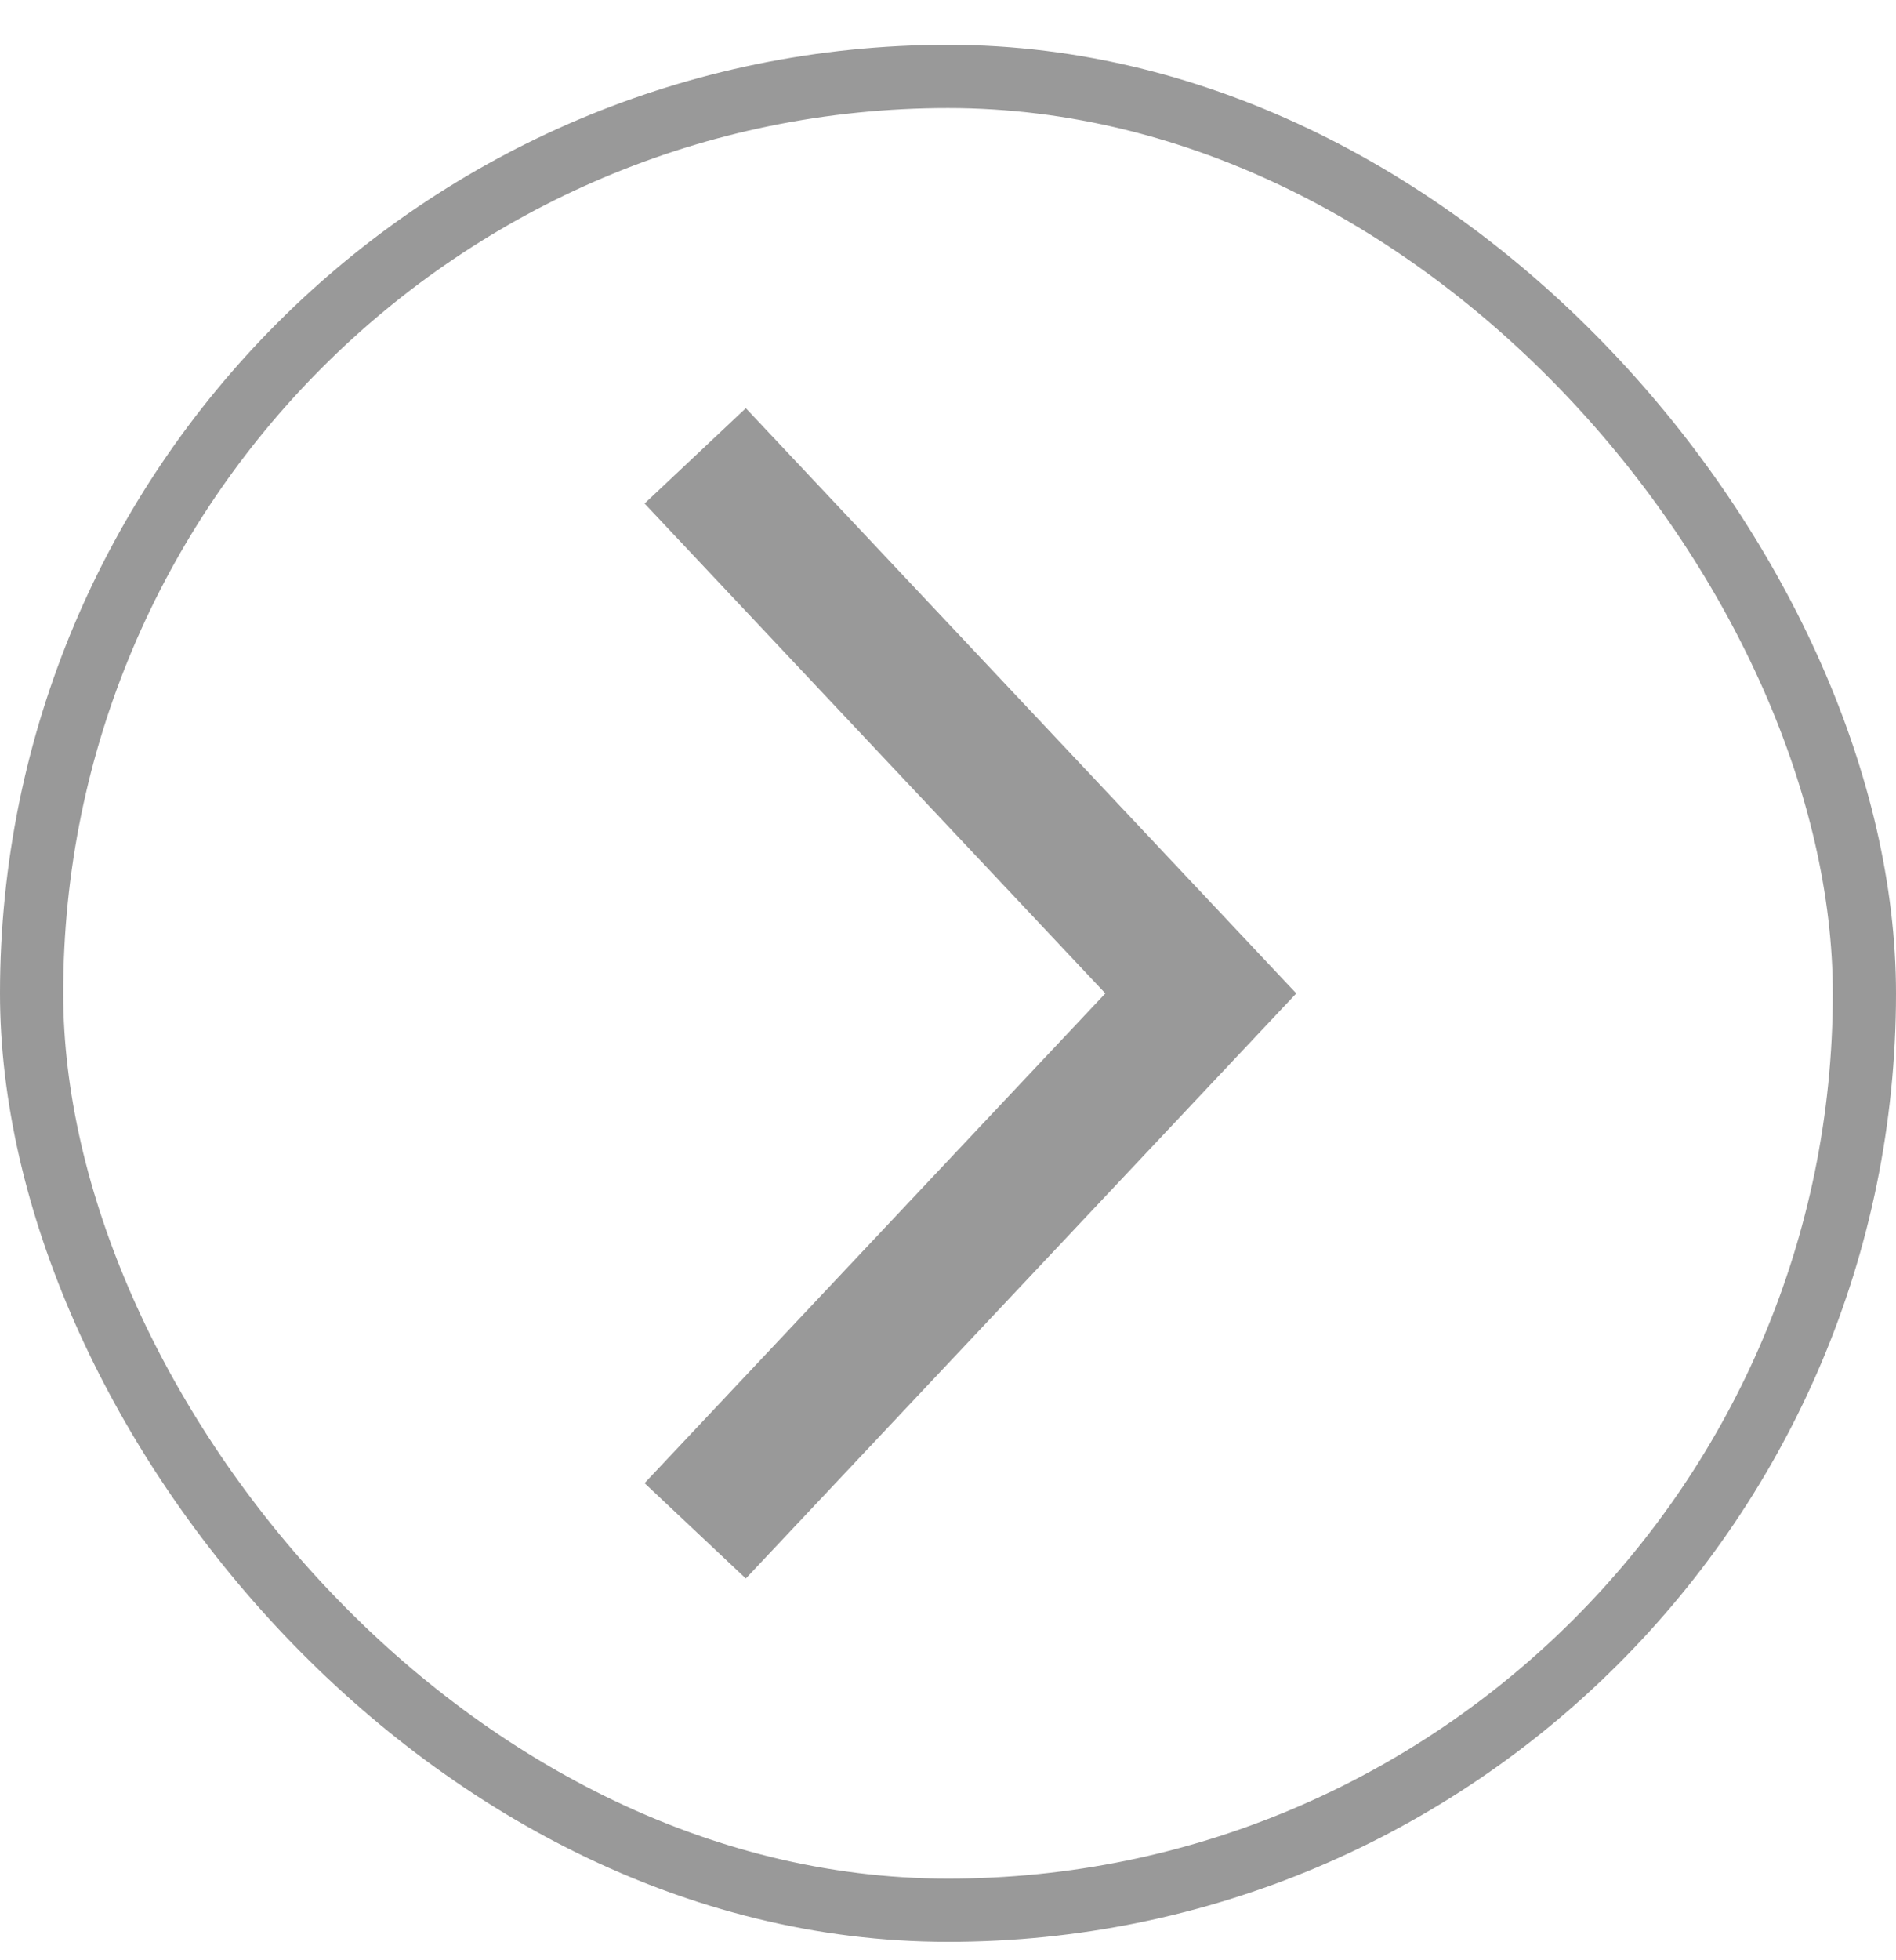
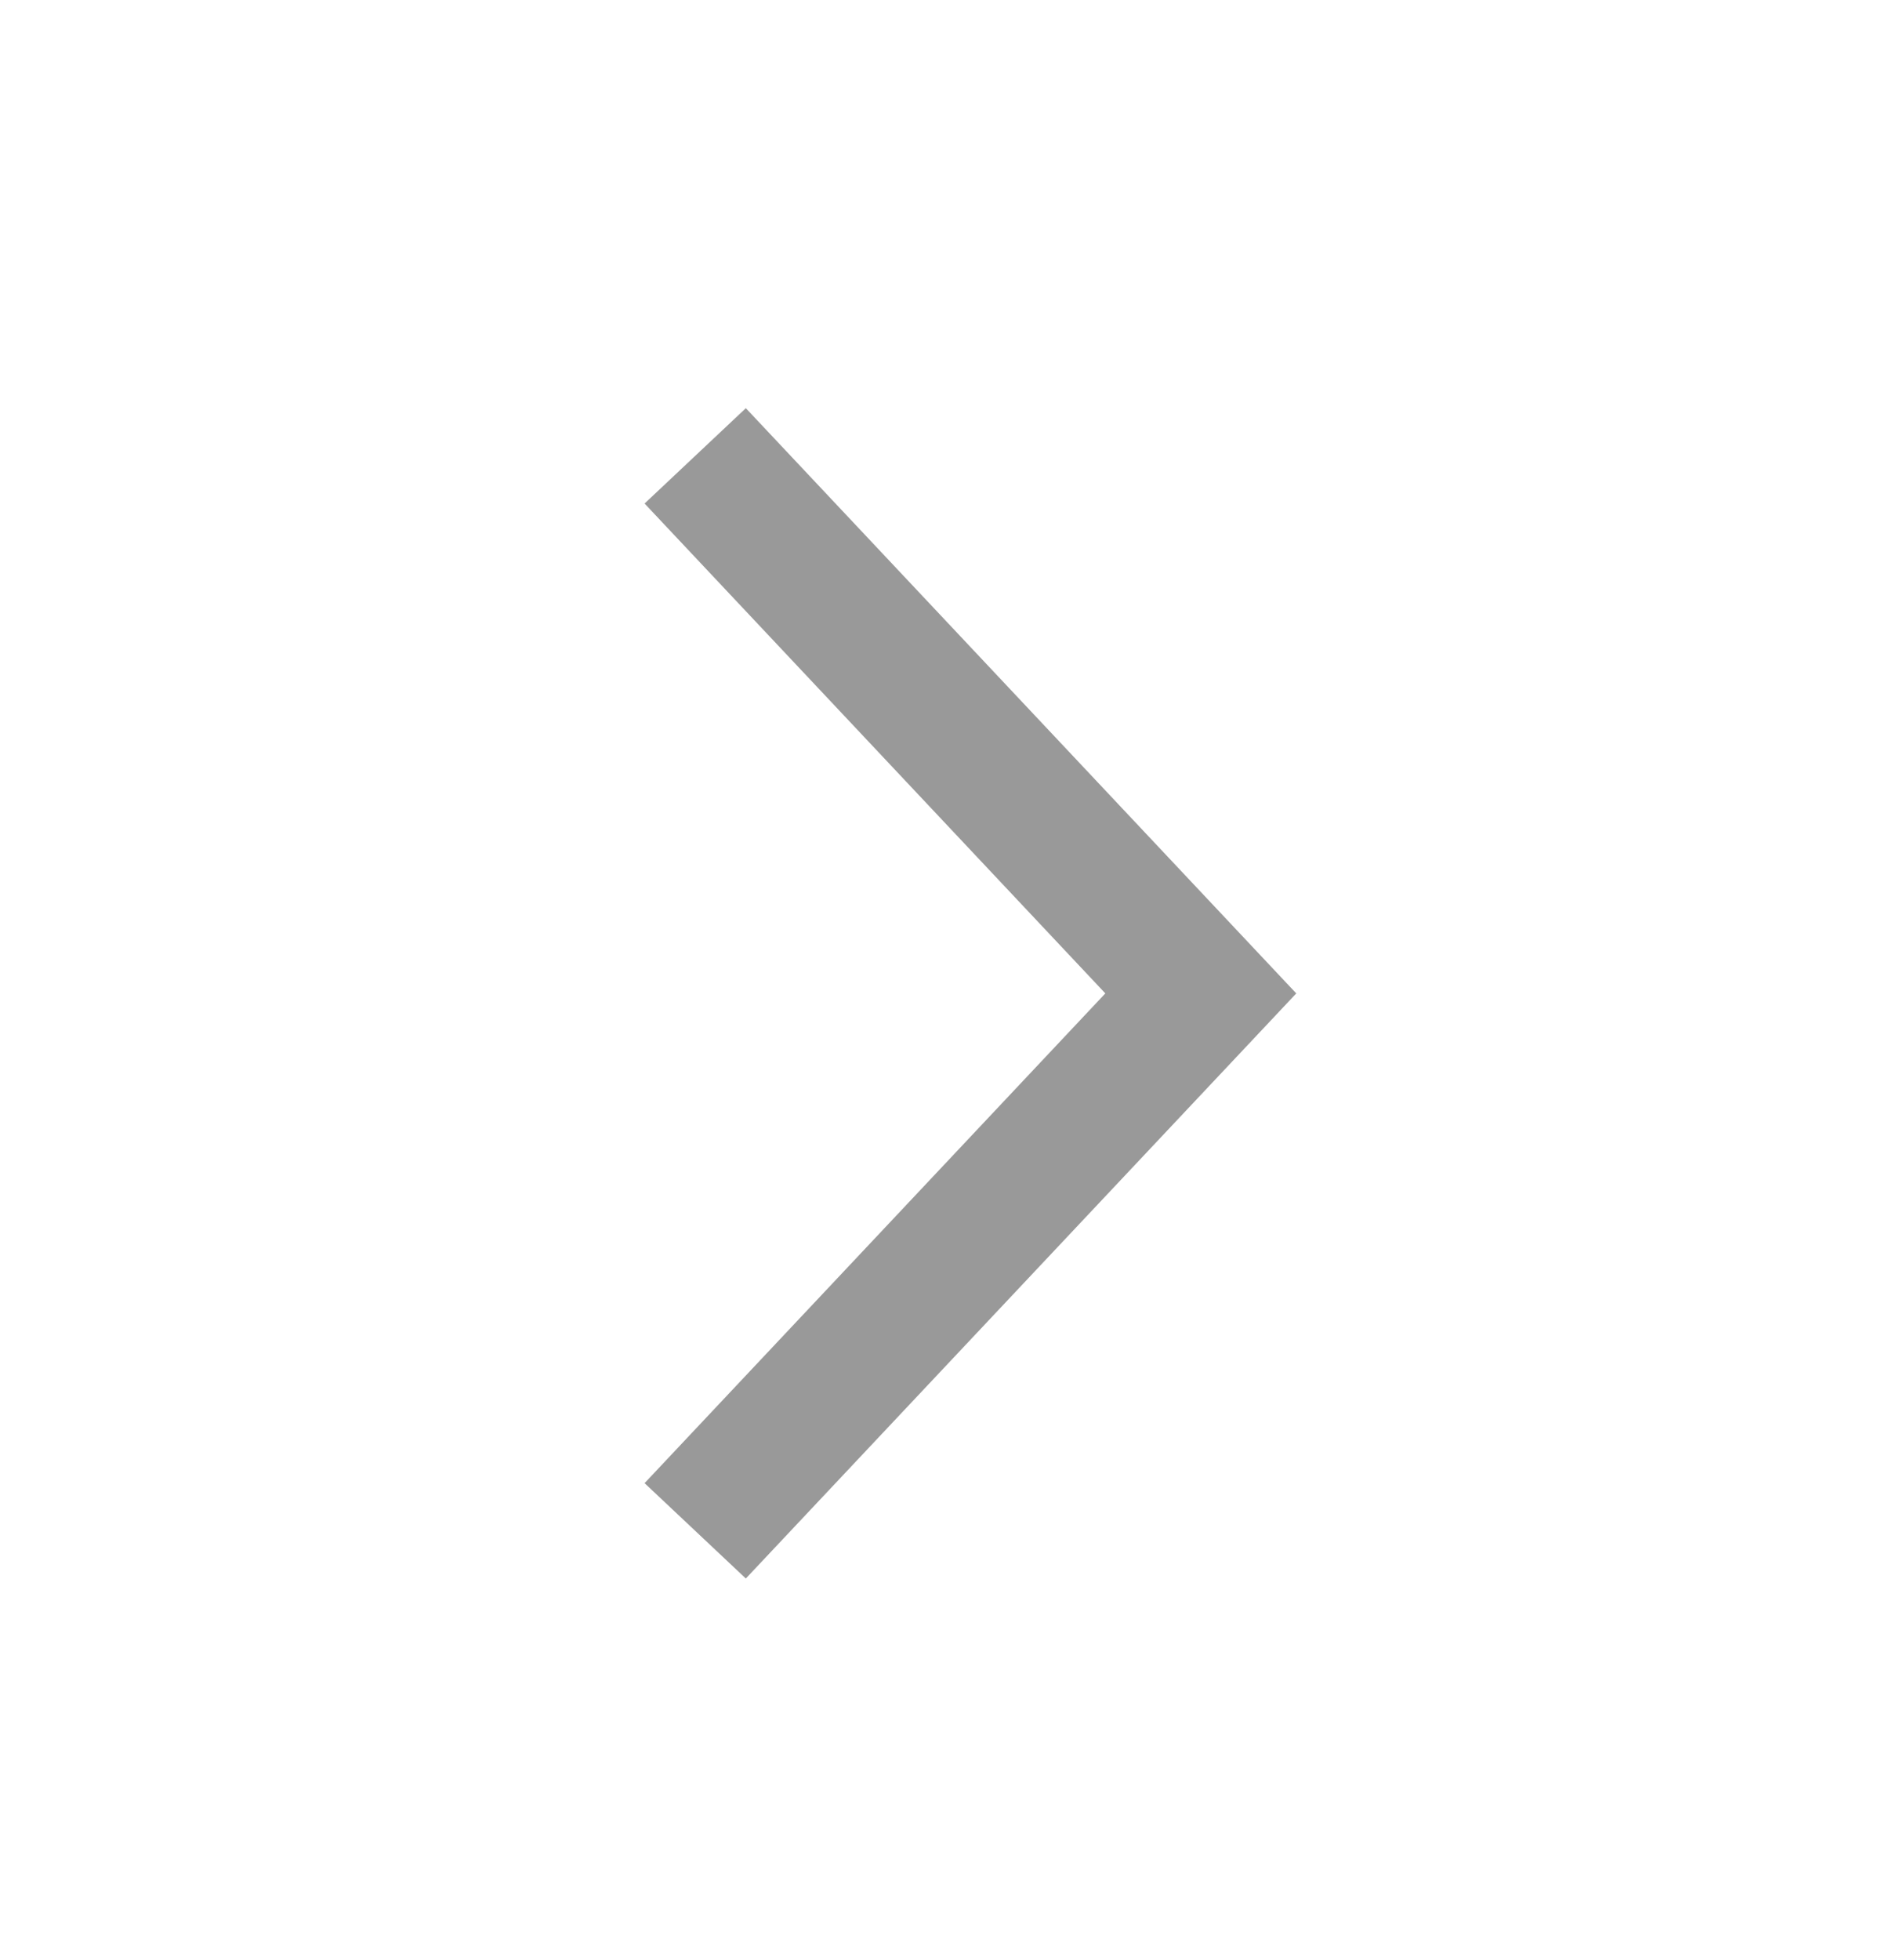
<svg xmlns="http://www.w3.org/2000/svg" width="30" height="31" viewBox="0 0 30 31" fill="none">
-   <rect x="0.5" y="1.209" width="29" height="29" rx="14.5" stroke="black" stroke-opacity="0.4" />
  <path d="M11 7.209L19 15.71L11 24.209" stroke="black" stroke-opacity="0.4" stroke-width="2.2" />
</svg>